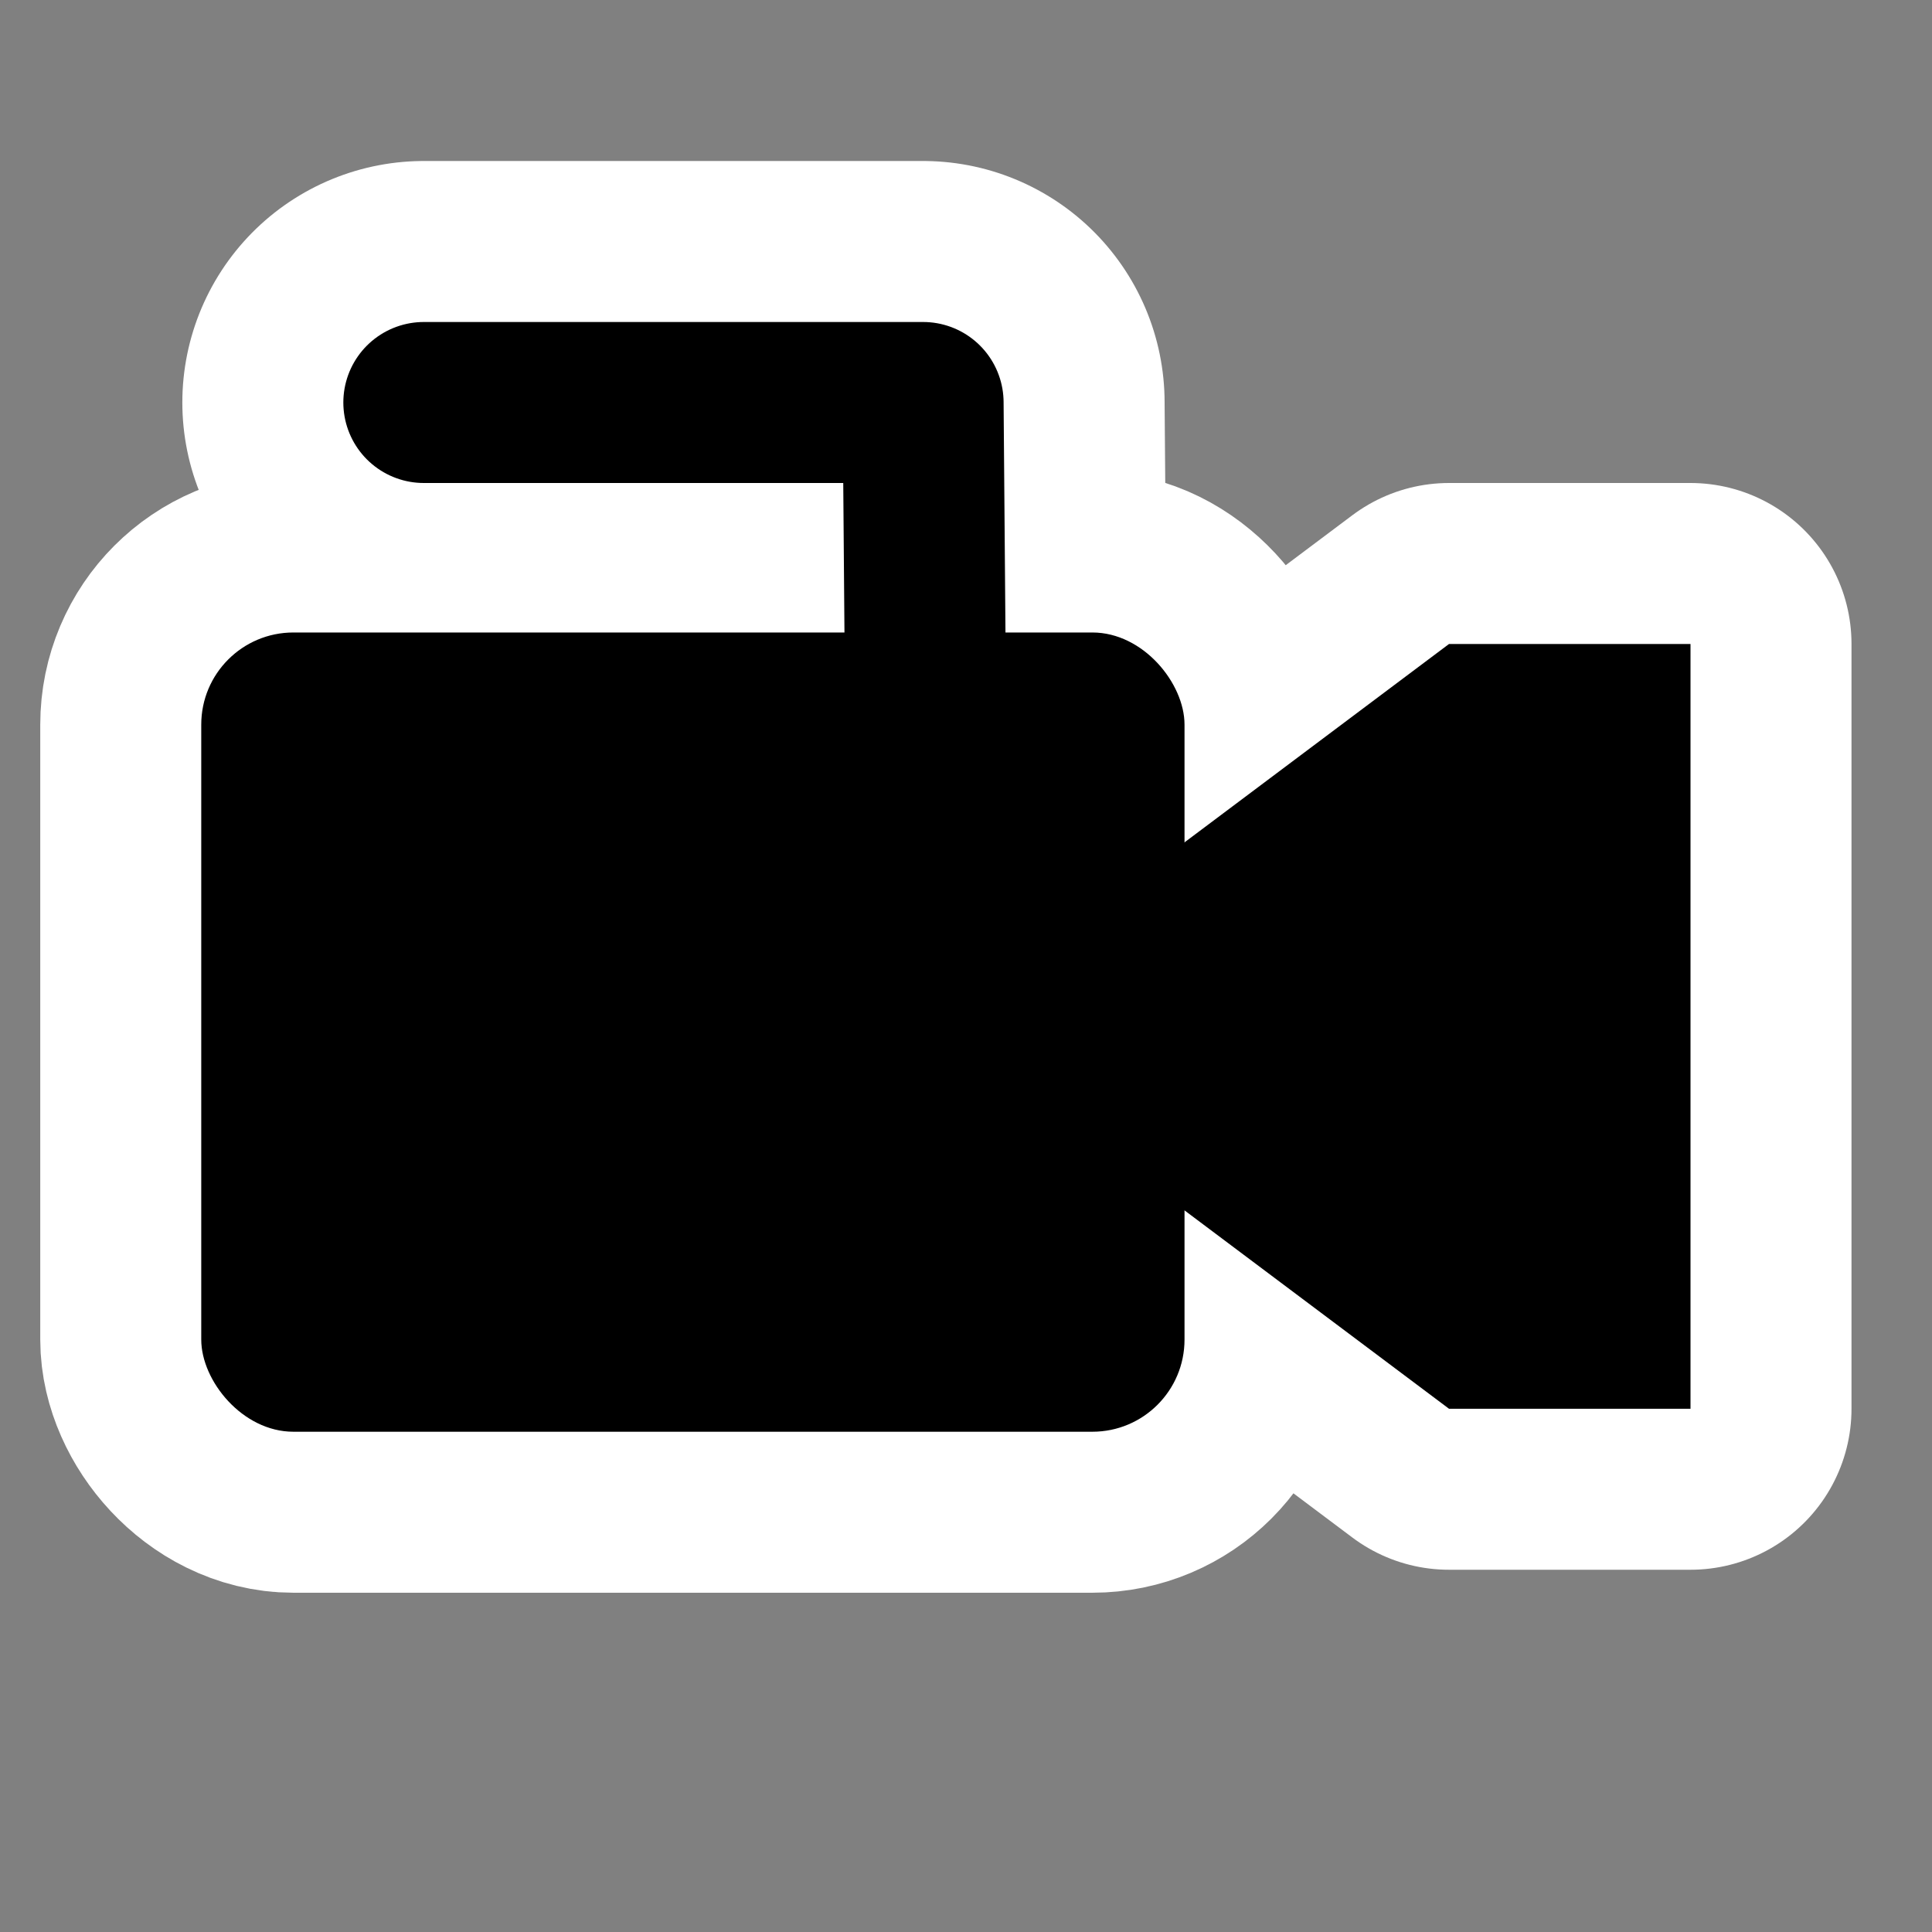
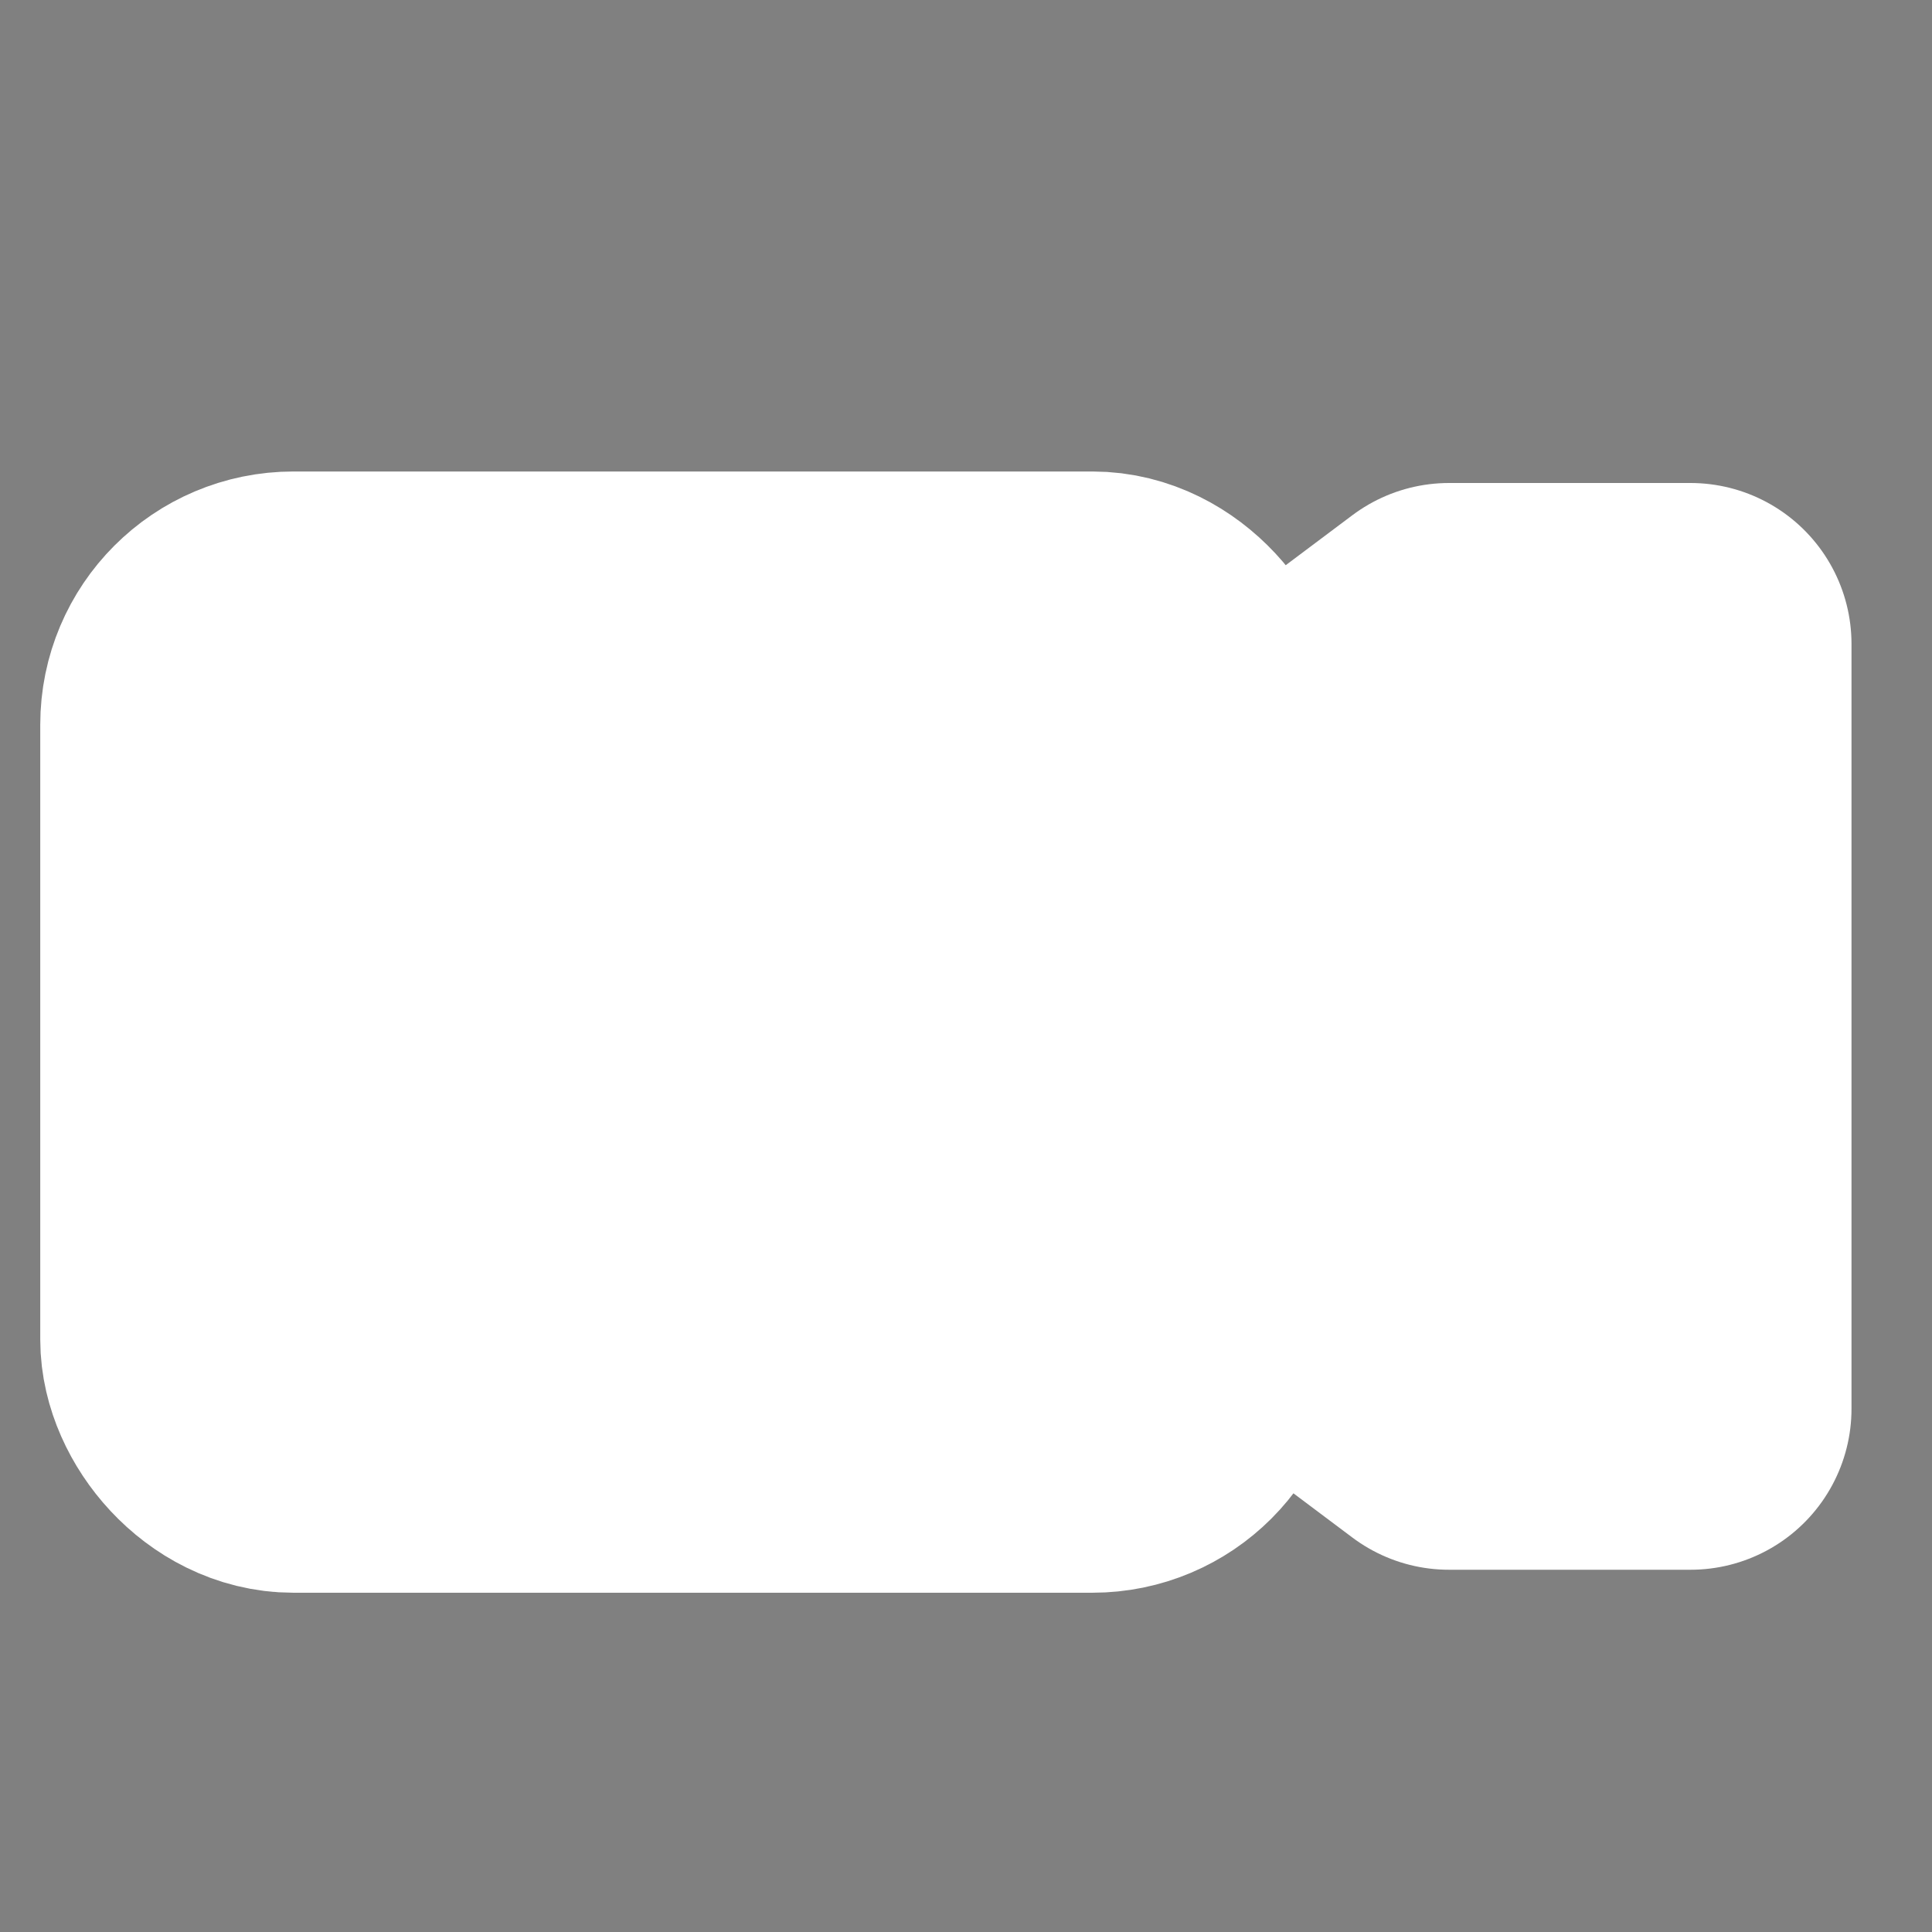
<svg xmlns="http://www.w3.org/2000/svg" id="svg1872" width="48px" height="48px">
  <rect width="100%" height="100%" fill="#808080" stroke="none" />
  <g id="layer1">
-     <path id="path6410" d="m10.53 10h12.404l0.065 8" style="fill:none;stroke-linecap:round;stroke-linejoin:round;stroke-width:12;stroke:#fff" />
    <path id="path5523" d="m28 22 8-6h6v19h-6l-8-6" style="fill-rule:evenodd;fill:#fff;stroke-linecap:round;stroke-linejoin:round;stroke-width:8;stroke:#fff" />
    <rect id="rect4636" x="5" y="15.714" width="24.429" height="19.857" ry="2.289" style="fill-rule:evenodd;fill:#fff;stroke-width:8;stroke:#fff" />
-     <rect id="rect1971" x="5" y="15.714" width="24.429" height="19.857" ry="2.289" style="fill-rule:evenodd" />
-     <path id="path1973" d="m28 22 8-6h6v19h-6l-8-6" style="fill-rule:evenodd" />
-     <path id="path1975" d="m10.53 10h12.404l0.065 8" style="fill:none;stroke-linecap:round;stroke-linejoin:round;stroke-width:4;stroke:#000" />
  </g>
</svg>